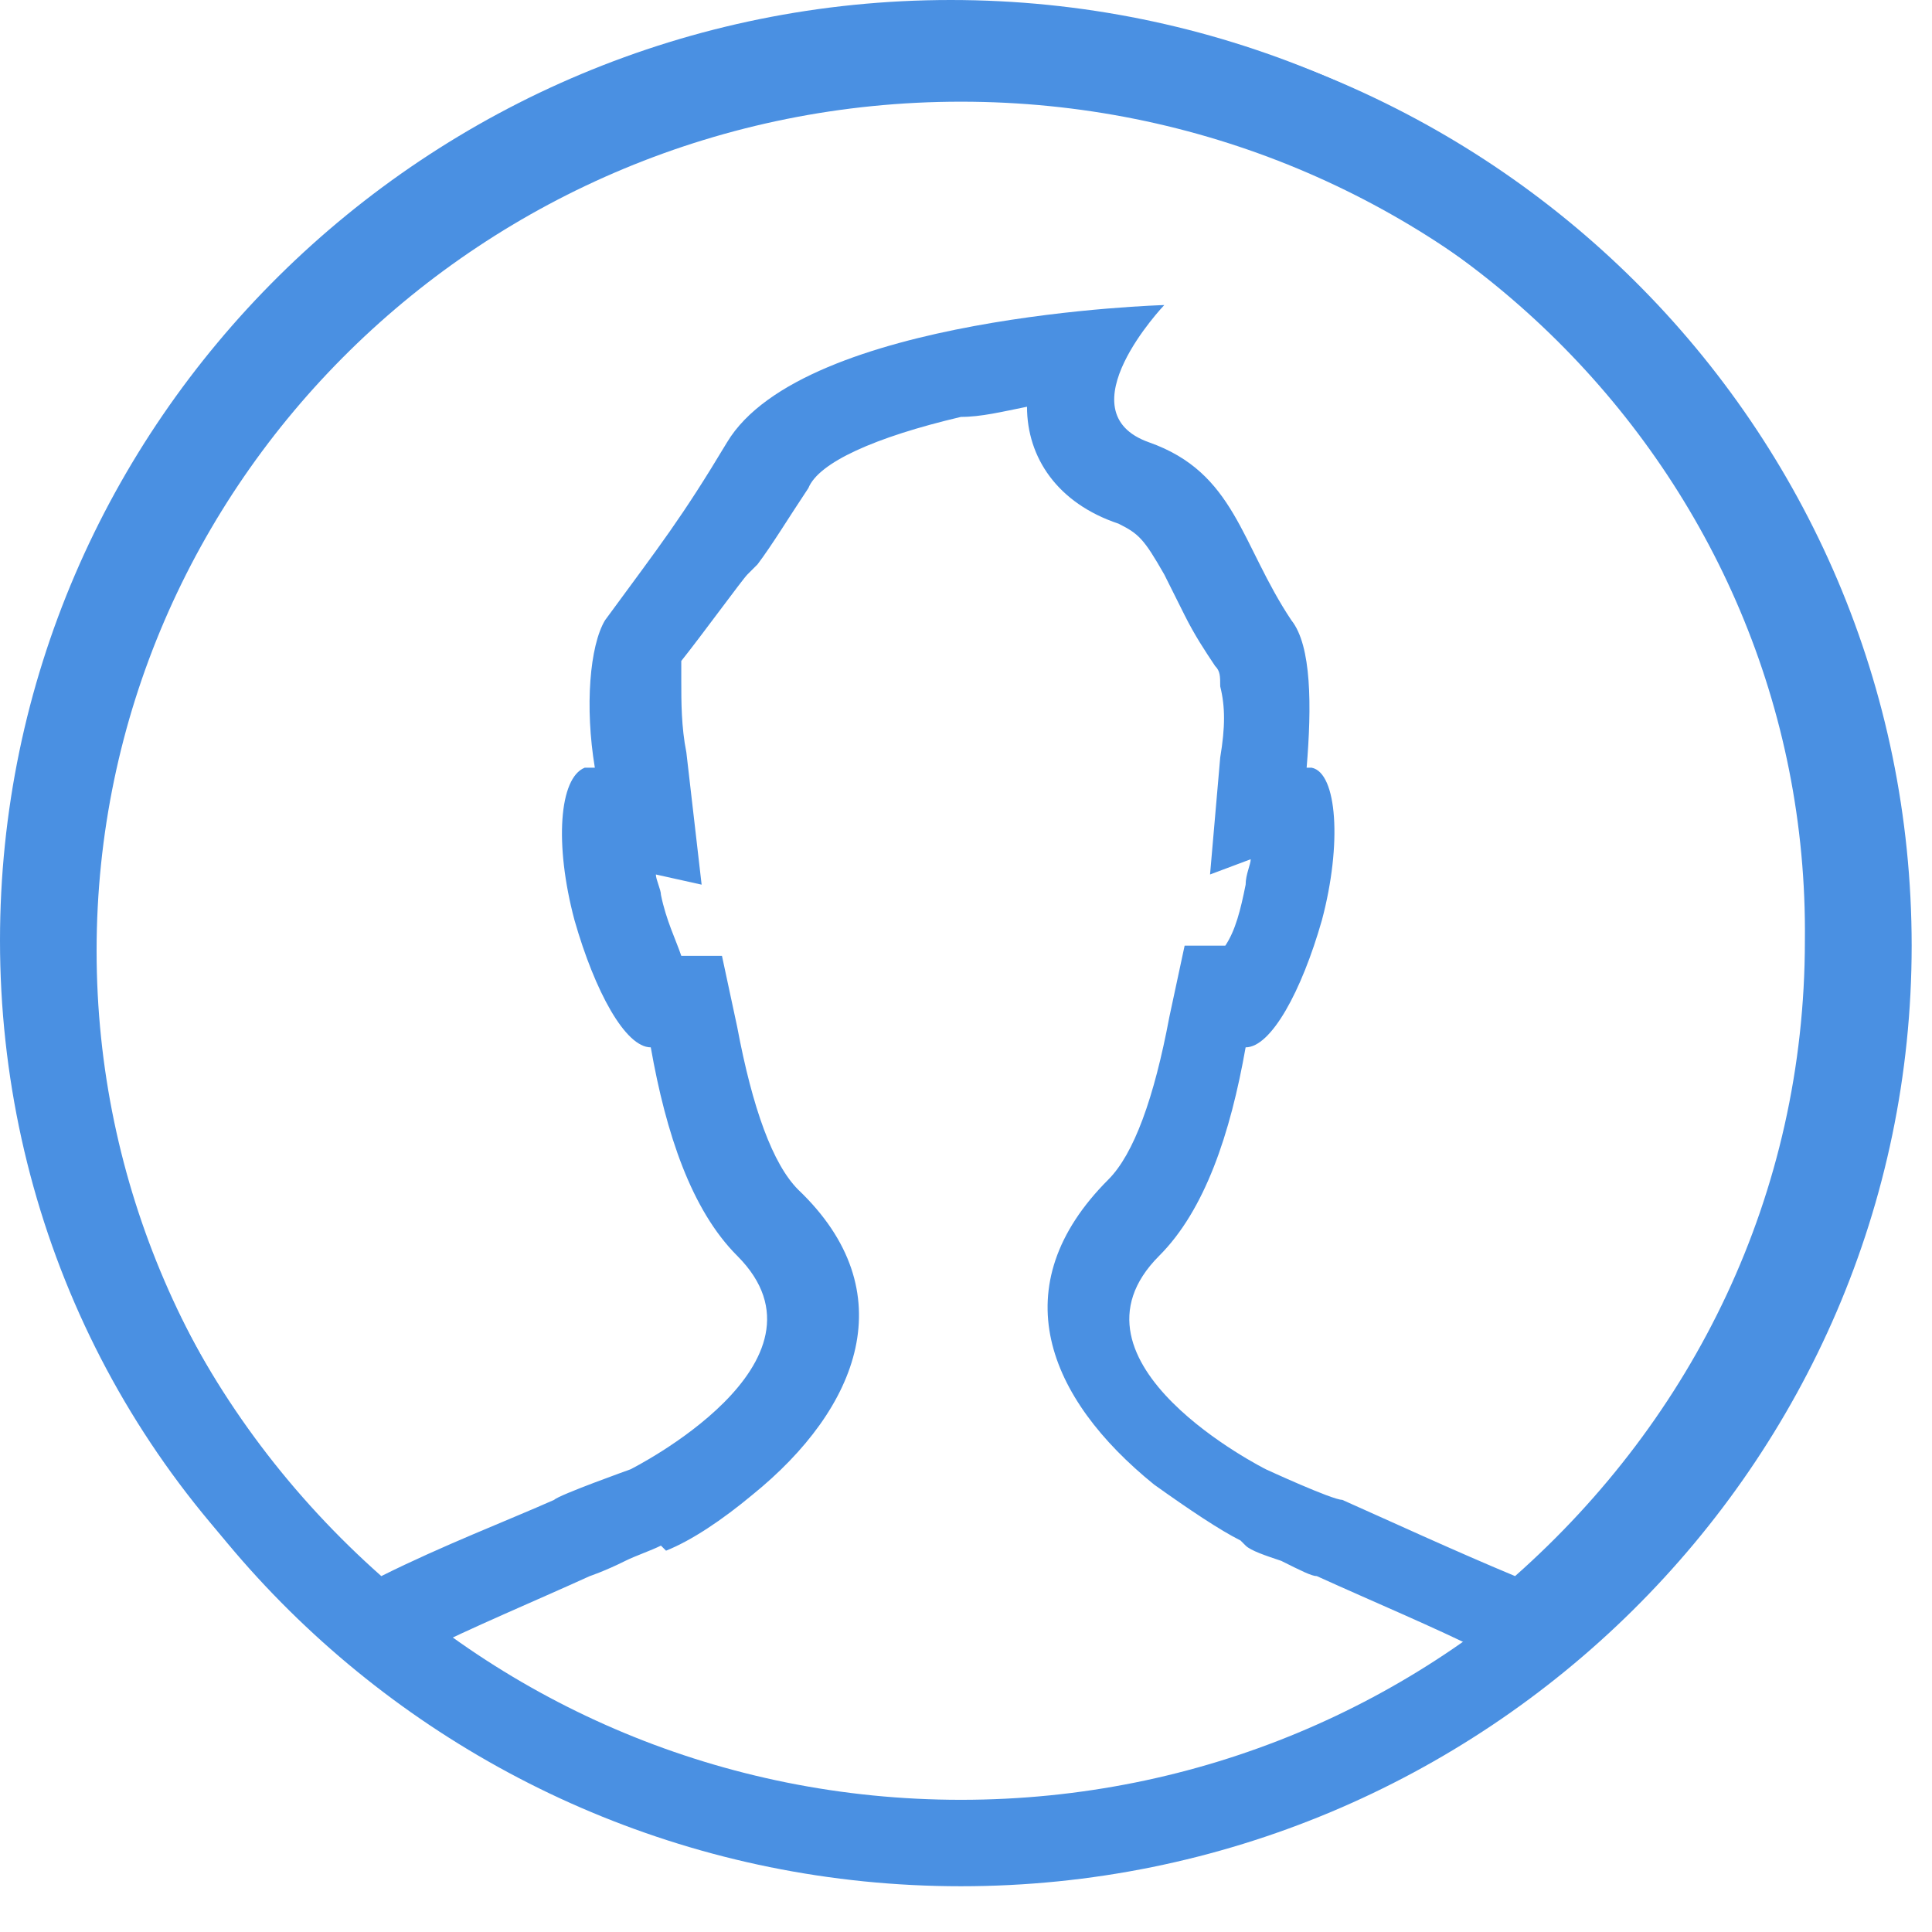
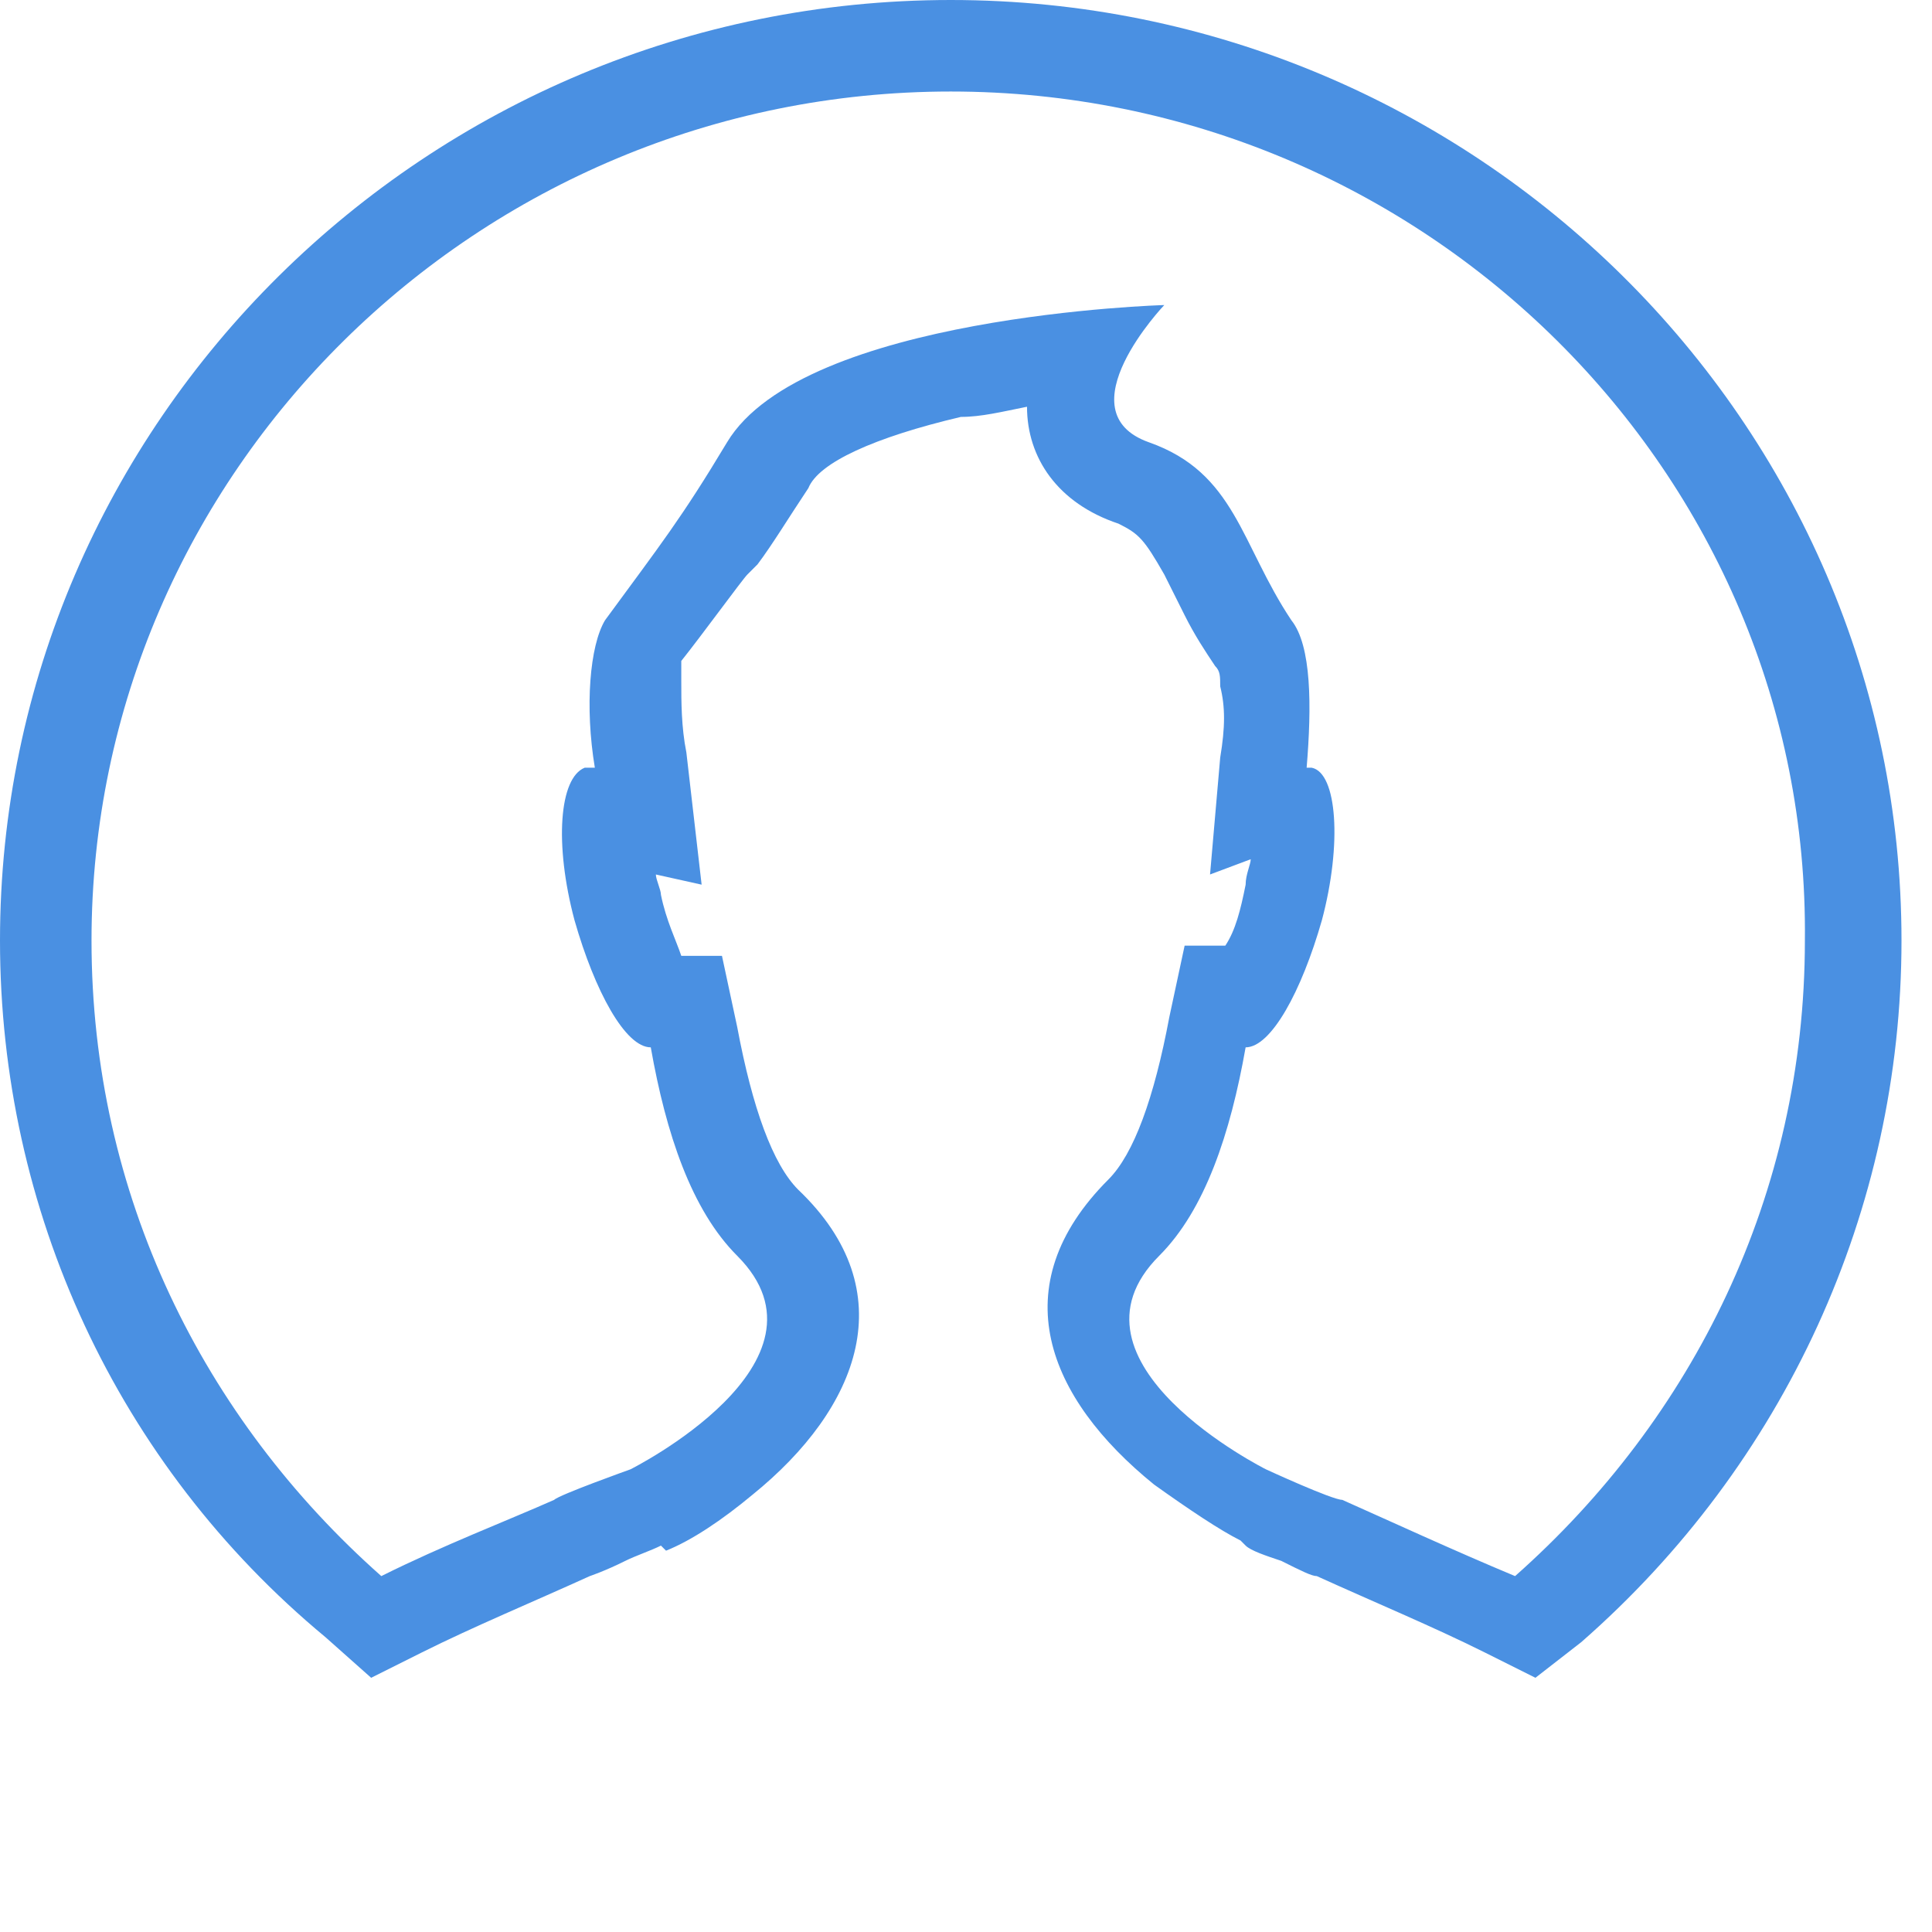
<svg xmlns="http://www.w3.org/2000/svg" version="1.1" id="Layer_1" x="0px" y="0px" viewBox="0 0 38 38" style="enable-background:new 0 0 38 38;" xml:space="preserve">
  <style type="text/css">
	.st0{fill:#4A90E2;}
</style>
  <title>isvs</title>
  <desc>Created with Sketch.</desc>
  <g id="usbank" transform="translate(-524, -589)">
    <g id="isvs" transform="translate(524, 589)">
      <g id="Group">
        <g id="circle-user-7">
          <path id="Path" class="st0" d="M18.7,1.8C9.4,1.8,1.8,9.3,1.8,18.5c0,5,2.2,9.4,5.7,12.5c1.2-0.6,2.5-1.1,3.4-1.5      c0.1-0.1,1.5-0.6,1.5-0.6s4.2-2.1,2.1-4.2c-0.9-0.9-1.4-2.4-1.7-4.1c-0.5,0-1.1-1.1-1.5-2.5c-0.4-1.5-0.3-2.8,0.2-3      c0.1,0,0.1,0,0.2,0c-0.2-1.2-0.1-2.4,0.2-2.9c1.1-1.5,1.5-2,2.4-3.5c1.5-2.5,8.6-2.7,8.6-2.7s-2,2.1-0.3,2.7      c1.7,0.6,1.8,2,2.8,3.5c0.4,0.5,0.4,1.7,0.3,2.9c0.1,0,0.1,0,0.1,0c0.5,0.1,0.6,1.5,0.2,3c-0.4,1.4-1,2.5-1.5,2.5      c-0.3,1.7-0.8,3.2-1.7,4.1c-2.1,2.1,2.1,4.2,2.1,4.2s1.3,0.6,1.5,0.6c0.9,0.4,2.2,1,3.4,1.5c3.5-3.1,5.7-7.5,5.7-12.5      C35.6,9.3,28,1.8,18.7,1.8z M23.8,17.2l0.2-2.3c0.1-0.6,0.1-1,0-1.4c0-0.2,0-0.3-0.1-0.4c-0.2-0.3-0.4-0.6-0.6-1      c-0.1-0.2-0.4-0.8-0.4-0.8c-0.4-0.7-0.5-0.8-0.9-1C20.8,9.9,20.2,9,20.2,8c-0.5,0.1-0.9,0.2-1.3,0.2c-1.7,0.4-2.8,0.9-3,1.4      c-0.4,0.6-0.7,1.1-1,1.5c-0.1,0.1-0.1,0.1-0.2,0.2c-0.1,0.1-0.9,1.2-1.3,1.7c0,0.1,0,0.2,0,0.4c0,0.4,0,0.9,0.1,1.4l0.3,2.6      l-0.9-0.2c0,0.1,0.1,0.3,0.1,0.4c0.1,0.5,0.3,0.9,0.4,1.2l0.8,0l0.3,1.4c0.3,1.6,0.7,2.7,1.2,3.2c2.1,2,1.2,4.3-0.9,6      c-0.6,0.5-1.2,0.9-1.7,1.1L13,30.4c-0.2,0.1-0.5,0.2-0.7,0.3c-0.4,0.2-0.7,0.3-0.7,0.3c-1.1,0.5-2.3,1-3.3,1.5l-1,0.5l-0.9-0.8      C2.3,28.8,0,23.8,0,18.5C0,8.3,8.4,0,18.7,0s18.7,8.3,18.7,18.5c0,5.3-2.3,10.3-6.3,13.8L30.2,33l-1-0.5c-1-0.5-2.2-1-3.3-1.5      c-0.1,0-0.3-0.1-0.7-0.3c-0.3-0.1-0.6-0.2-0.7-0.3l-0.1-0.1c-0.4-0.2-1-0.6-1.7-1.1c-2.1-1.7-3-3.9-0.9-6      c0.5-0.5,0.9-1.6,1.2-3.2l0.3-1.4l0.8,0c0.2-0.3,0.3-0.7,0.4-1.2c0-0.2,0.1-0.4,0.1-0.5L23.8,17.2z" />
-           <path id="Path_1_" class="st0" d="M18.9,37.1c-10.3,0-18.7-8.3-18.7-18.5S8.5,0.1,18.9,0.1s18.7,8.3,18.7,18.5      S29.2,37.1,18.9,37.1z M18.9,35.4c9.4,0,17-7.5,17-16.7s-7.6-16.7-17-16.7s-17,7.5-17,16.7S9.5,35.4,18.9,35.4z" />
        </g>
      </g>
    </g>
  </g>
</svg>